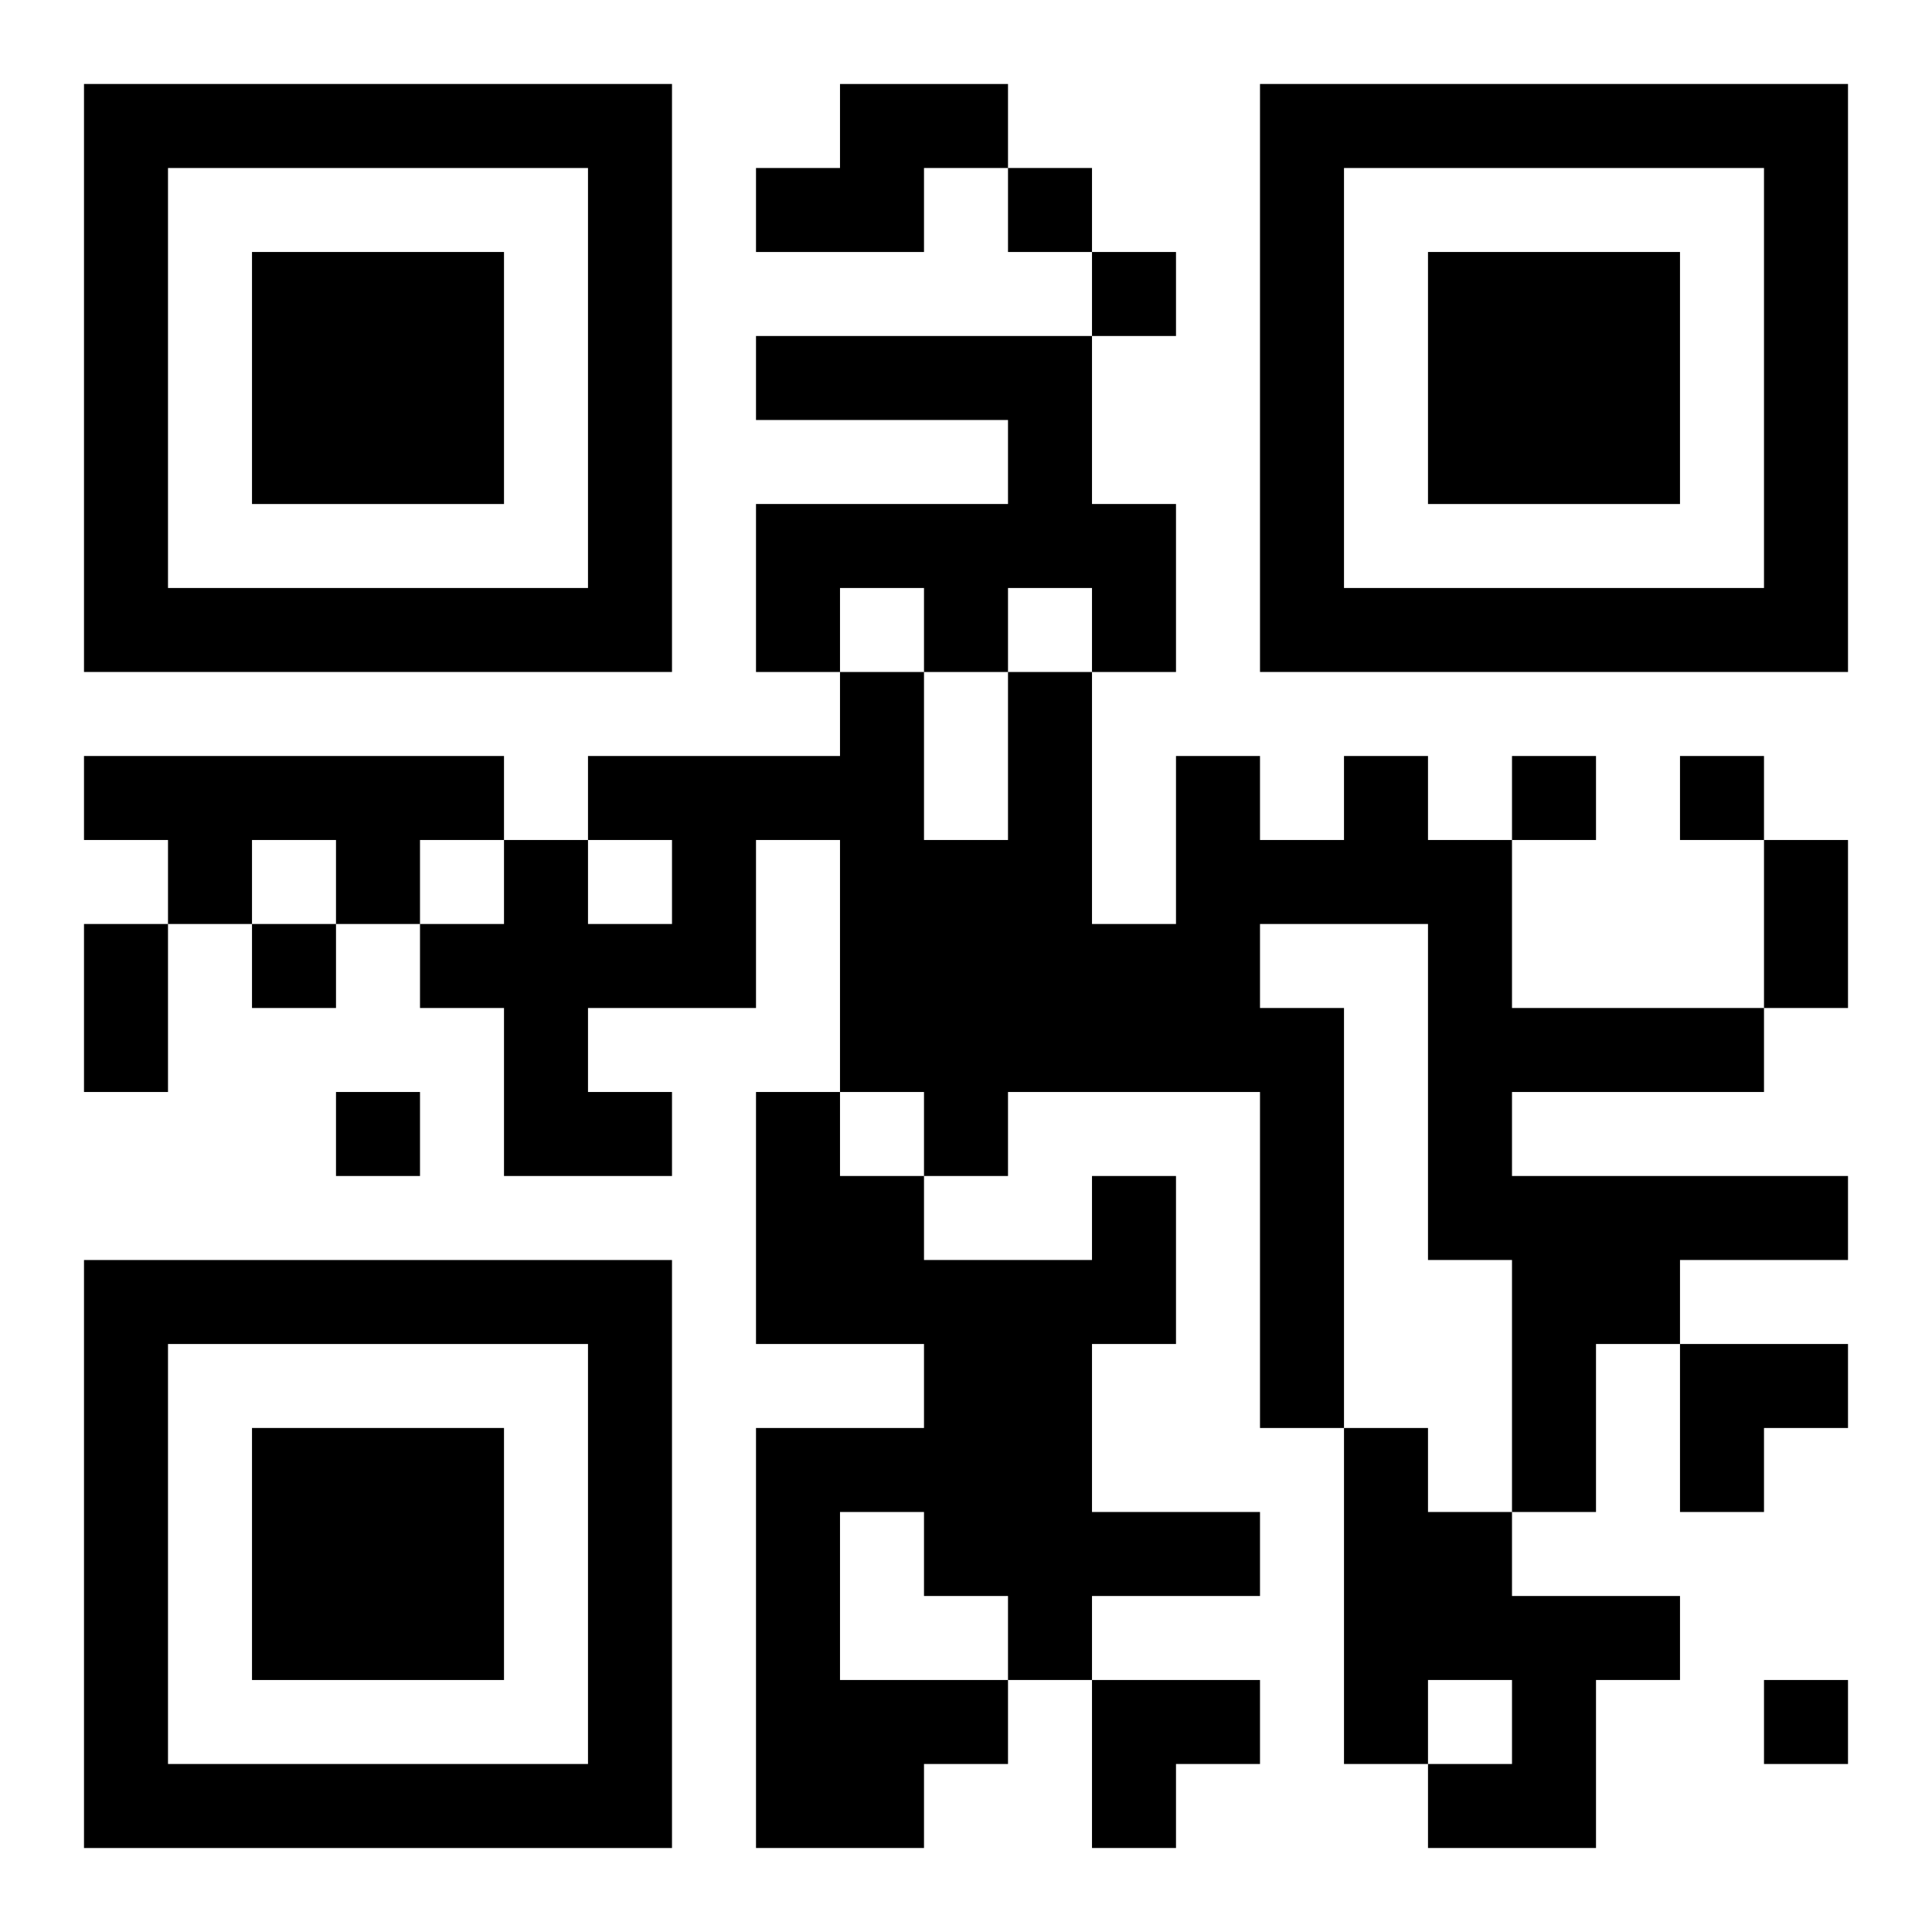
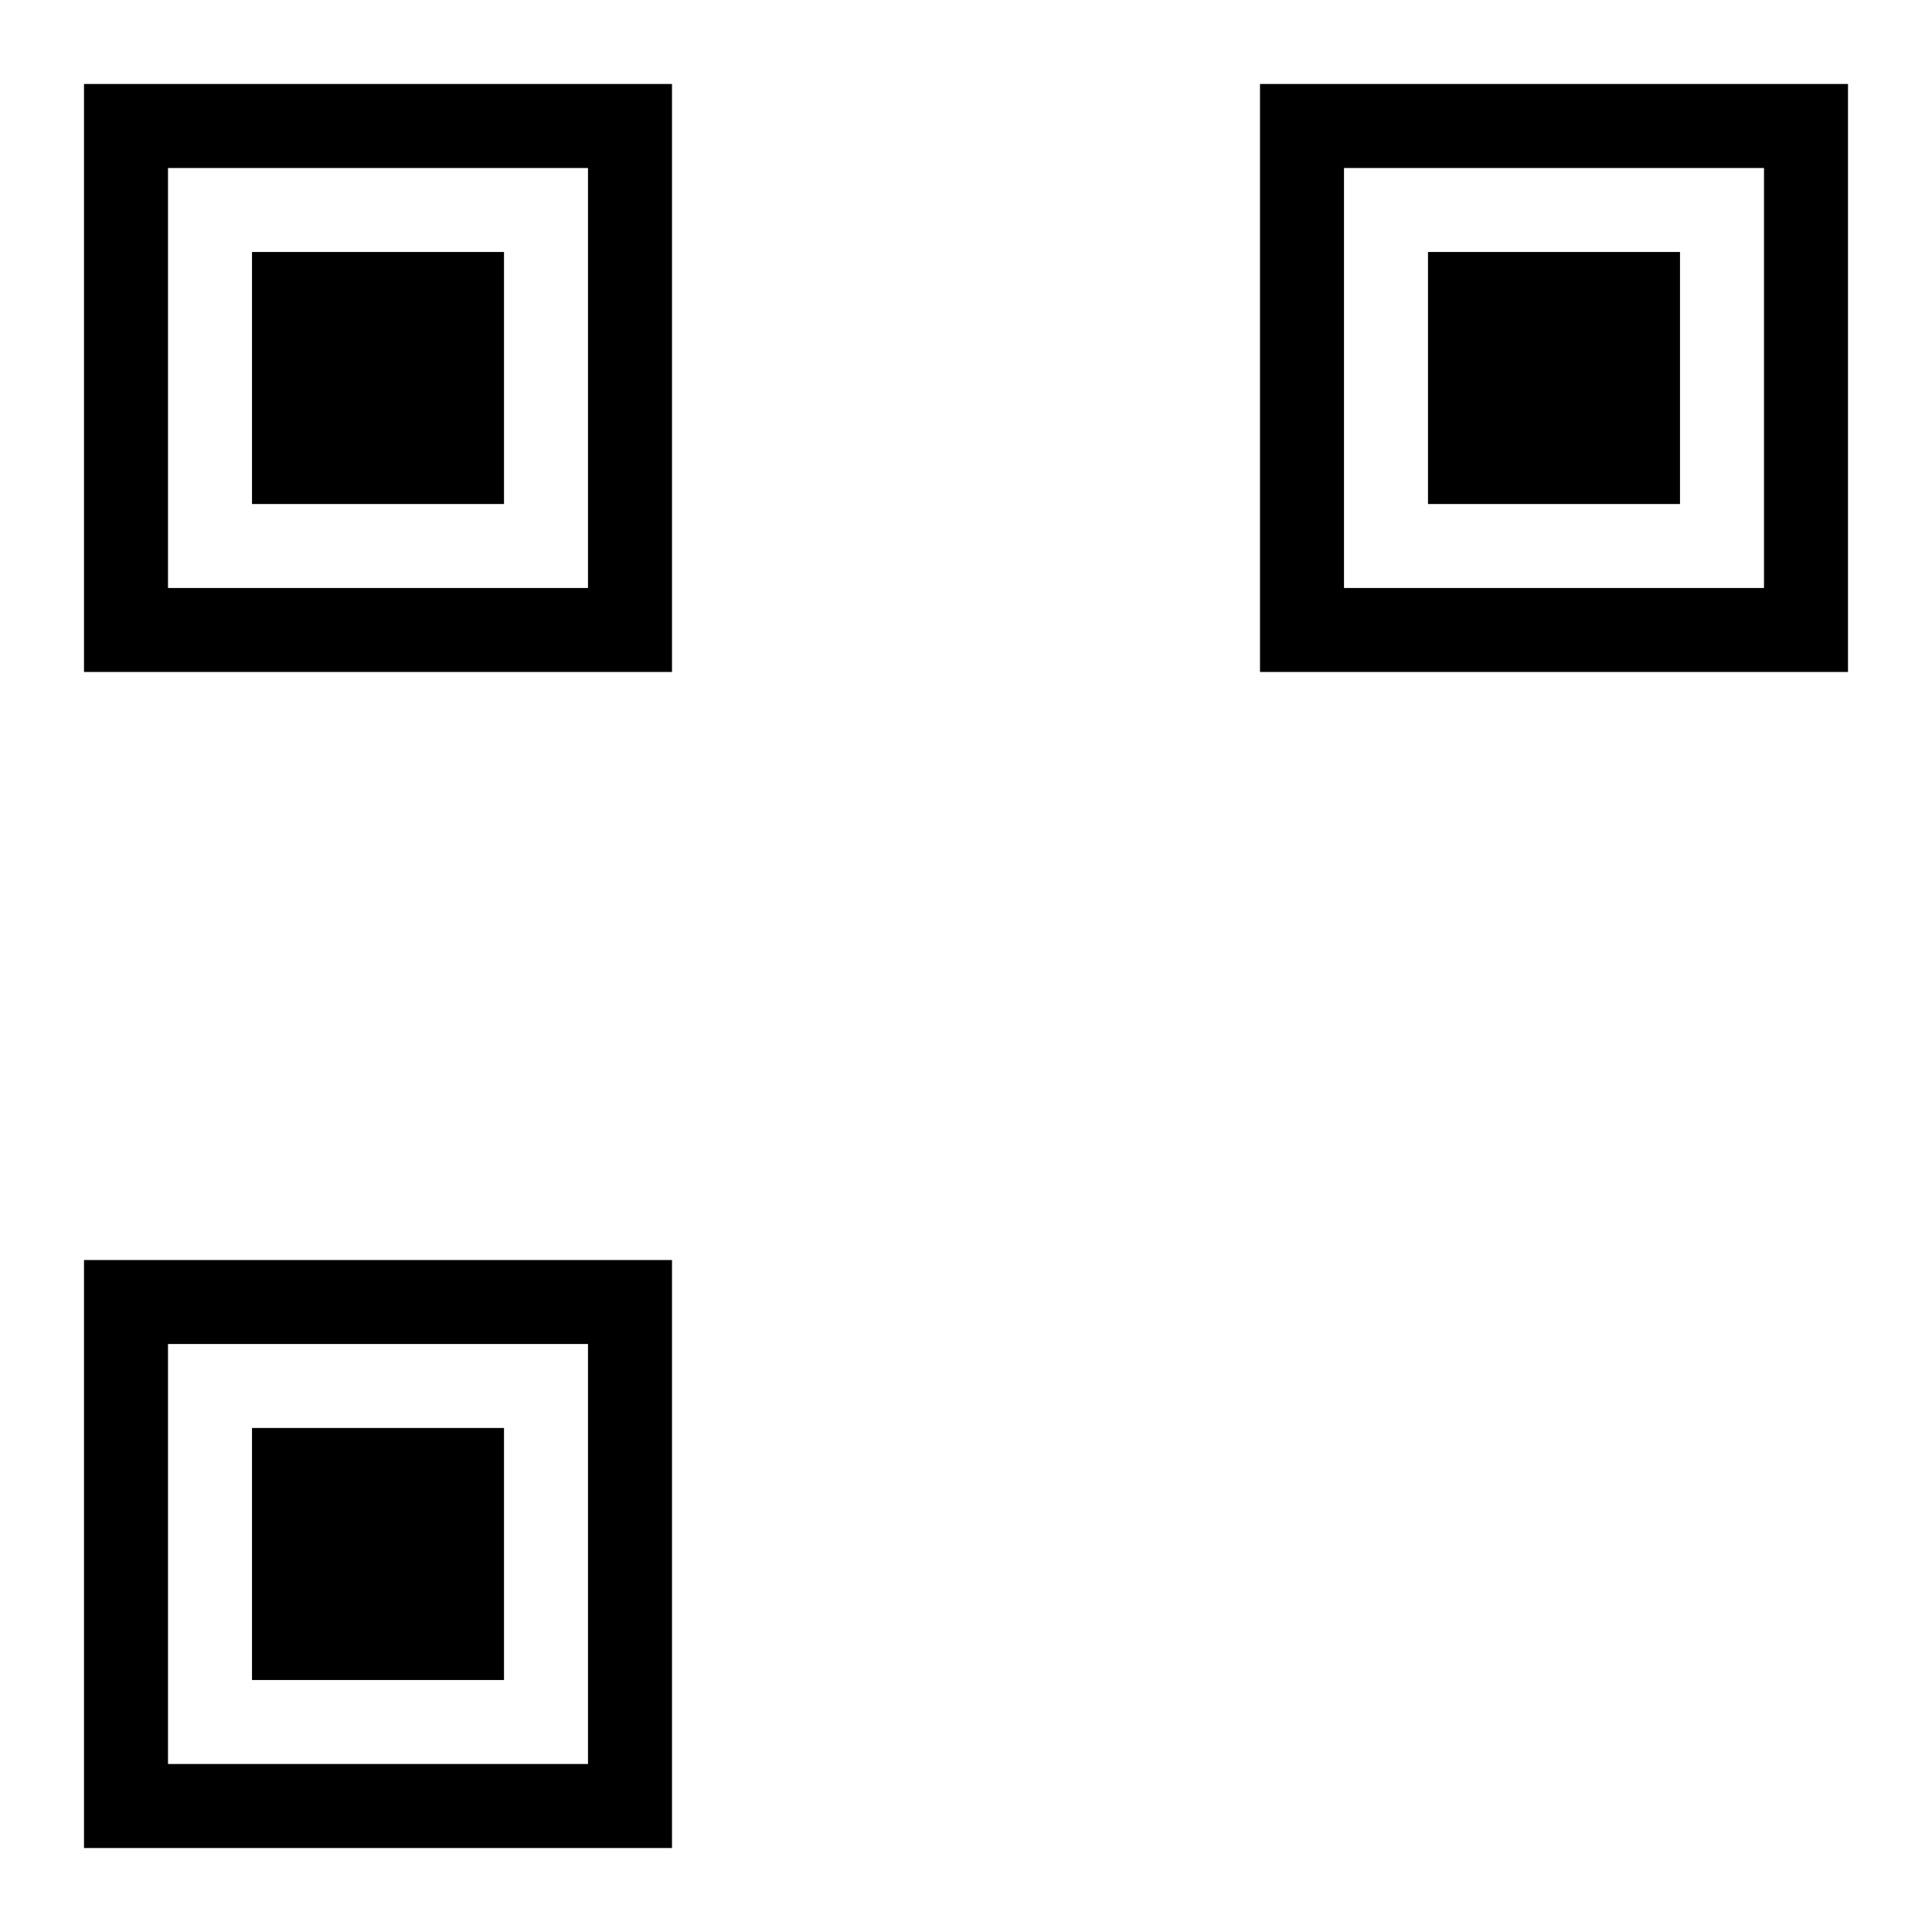
<svg xmlns="http://www.w3.org/2000/svg" xmlns:xlink="http://www.w3.org/1999/xlink" width="250" height="250" baseProfile="full" version="1.1" viewBox="-1 -1 23 23">
  <symbol id="a">
    <path d="m0 7v7h7v-7h-7zm1 1h5v5h-5v-5zm1 1v3h3v-3h-3z" />
  </symbol>
  <use y="-7" xlink:href="#a" />
  <use y="7" xlink:href="#a" />
  <use x="14" y="-7" xlink:href="#a" />
-   <path d="m9 0h2v1h-1v1h-2v-1h1v-1m-1 3h4v2h1v2h-1v-1h-1v1h-1v-1h-1v1h-1v-2h3v-1h-3v-1m-8 5h5v1h-1v1h-1v-1h-1v1h-1v-1h-1v-1m15 0h1v1h1v2h3v1h-3v1h4v1h-2v1h-1v2h-1v-3h-1v-4h-2v1h1v5h-1v-4h-3v1h-1v-1h-1v-3h-1v2h-2v1h1v1h-2v-2h-1v-1h1v-1h1v1h1v-1h-1v-1h3v-1h1v2h1v-2h1v3h1v-2h1v1h1v-1m-3 5h1v2h-1v2h2v1h-2v1h-1v1h-1v1h-2v-5h2v-1h-2v-3h1v1h1v1h2v-1m-3 4v2h2v-1h-1v-1h-1m6-1h1v1h1v1h2v1h-1v2h-2v-1h1v-1h-1v1h-1v-4m-4-15v1h1v-1h-1m1 1v1h1v-1h-1m5 6v1h1v-1h-1m2 0v1h1v-1h-1m-17 2v1h1v-1h-1m1 2v1h1v-1h-1m17 7v1h1v-1h-1m0-10h1v2h-1v-2m-20 1h1v2h-1v-2m19 5h2v1h-1v1h-1zm-7 4h2v1h-1v1h-1z" />
</svg>